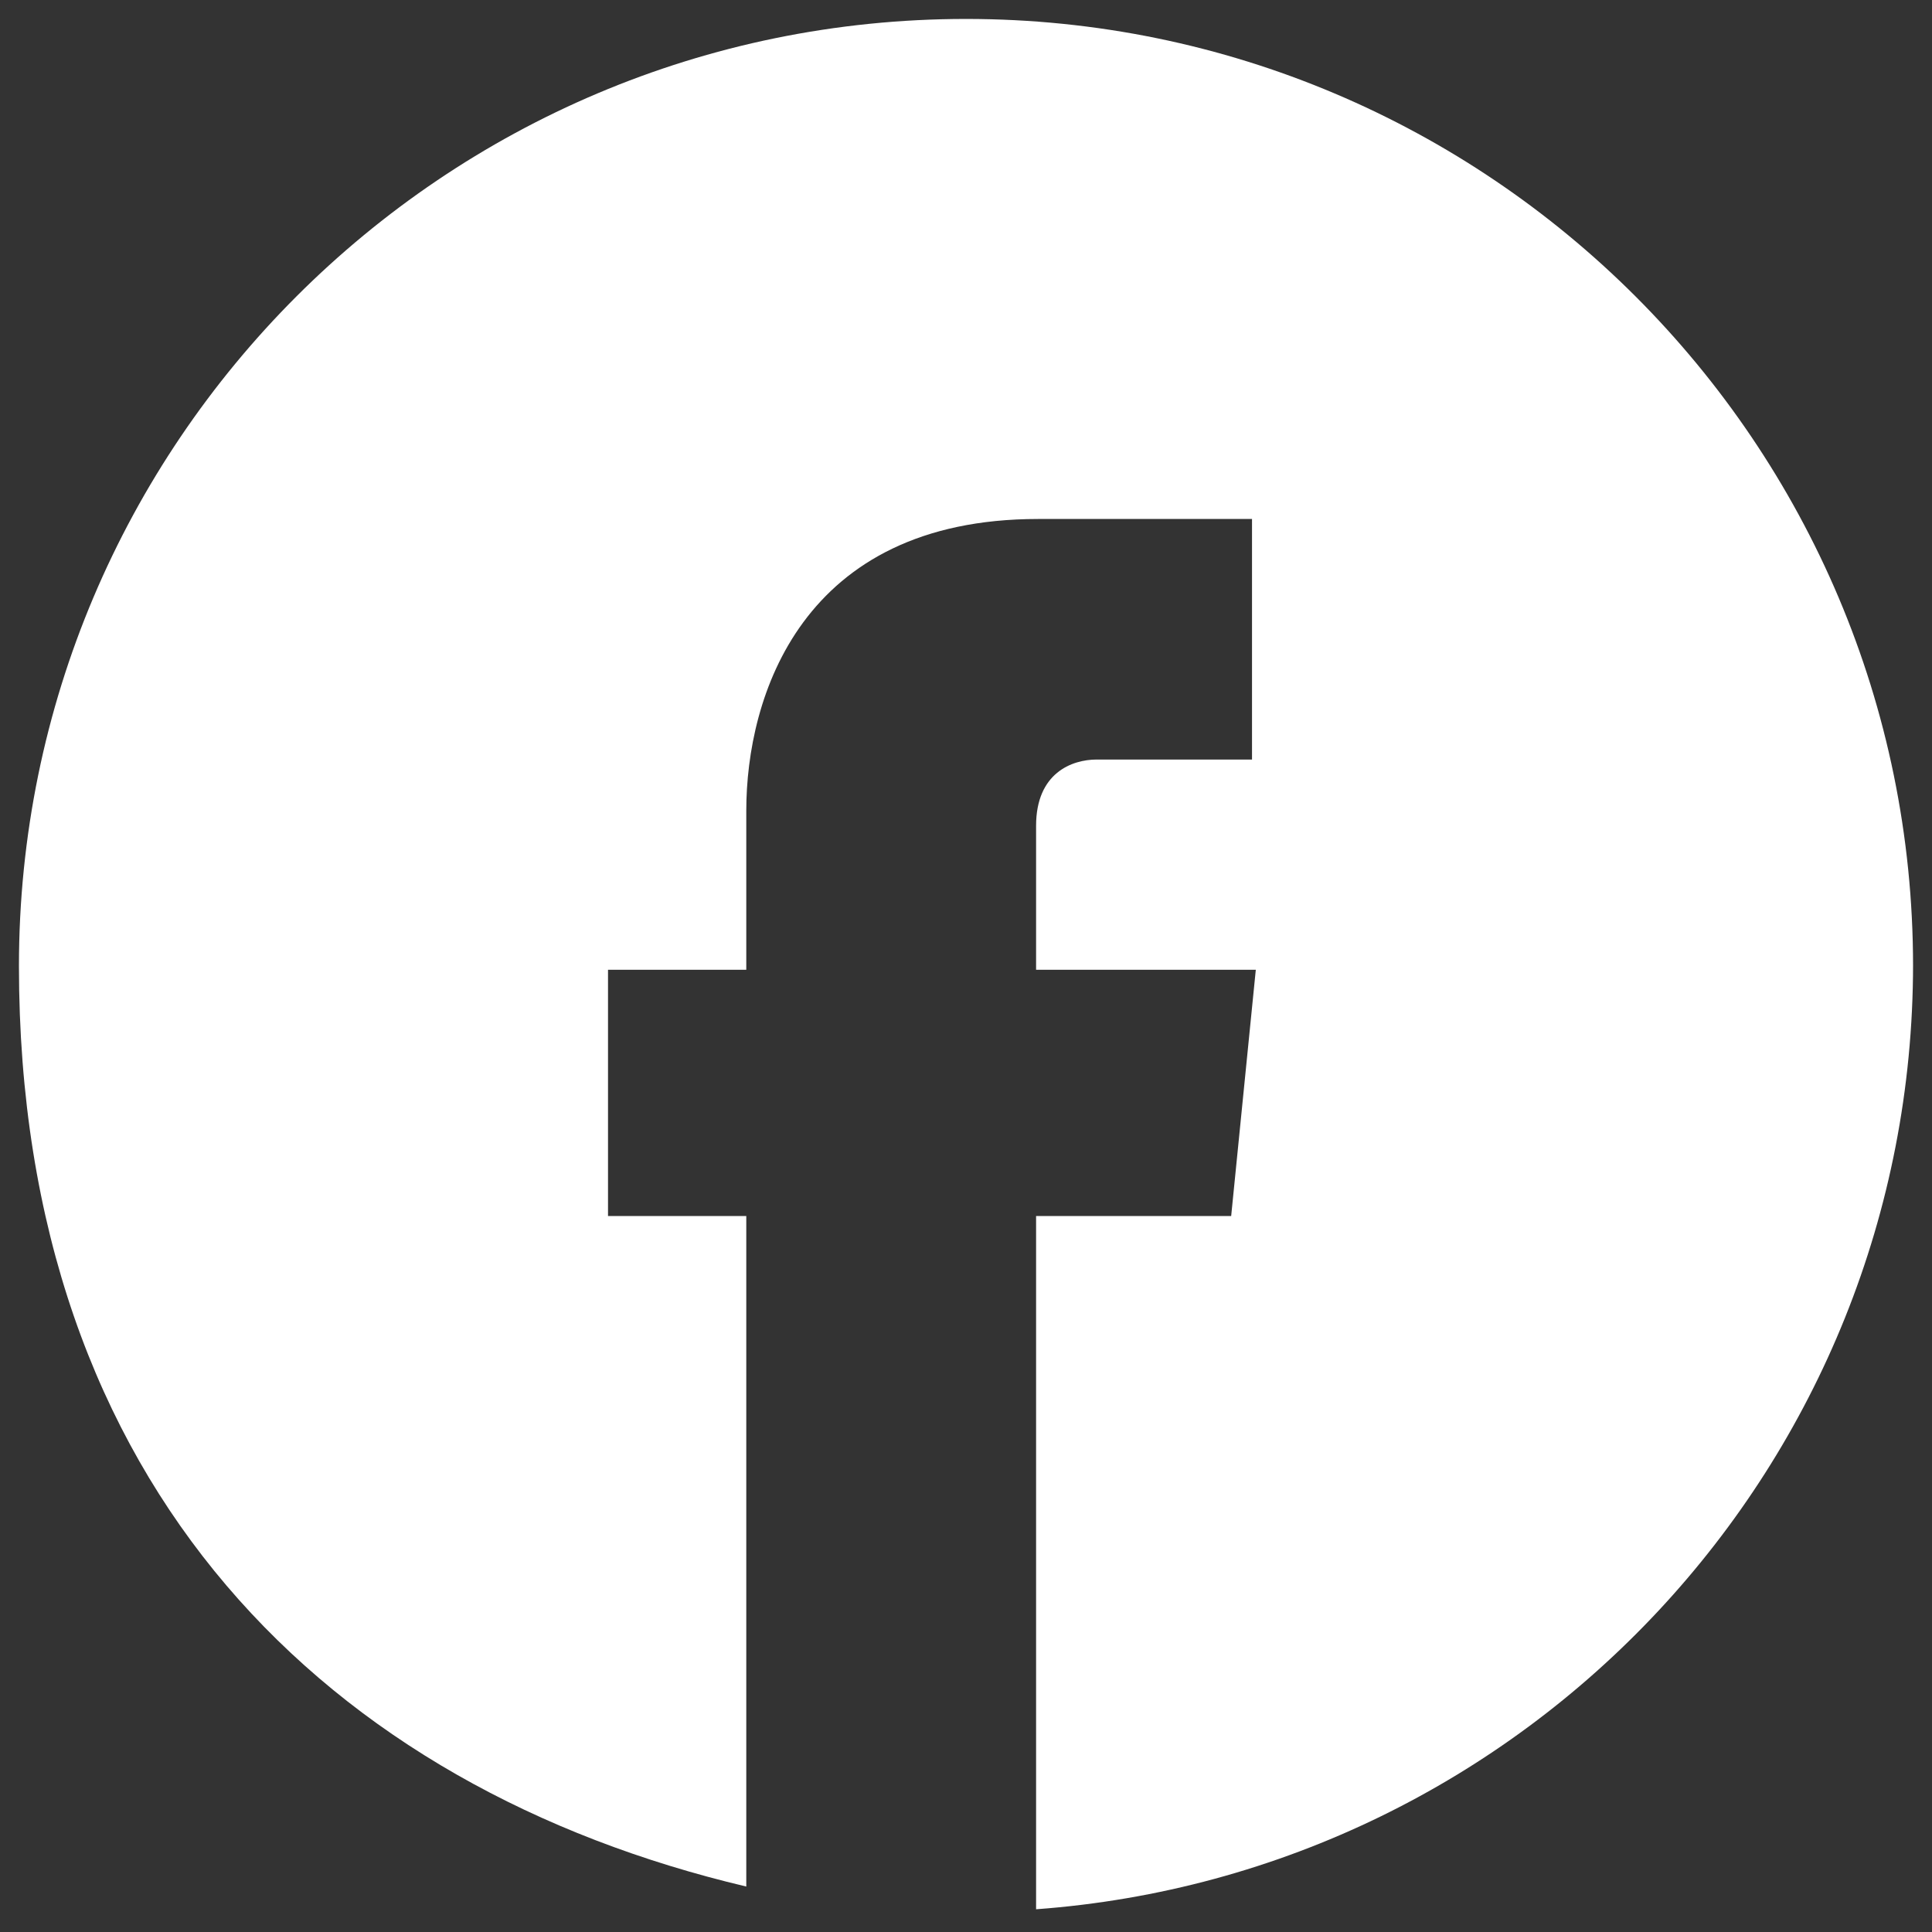
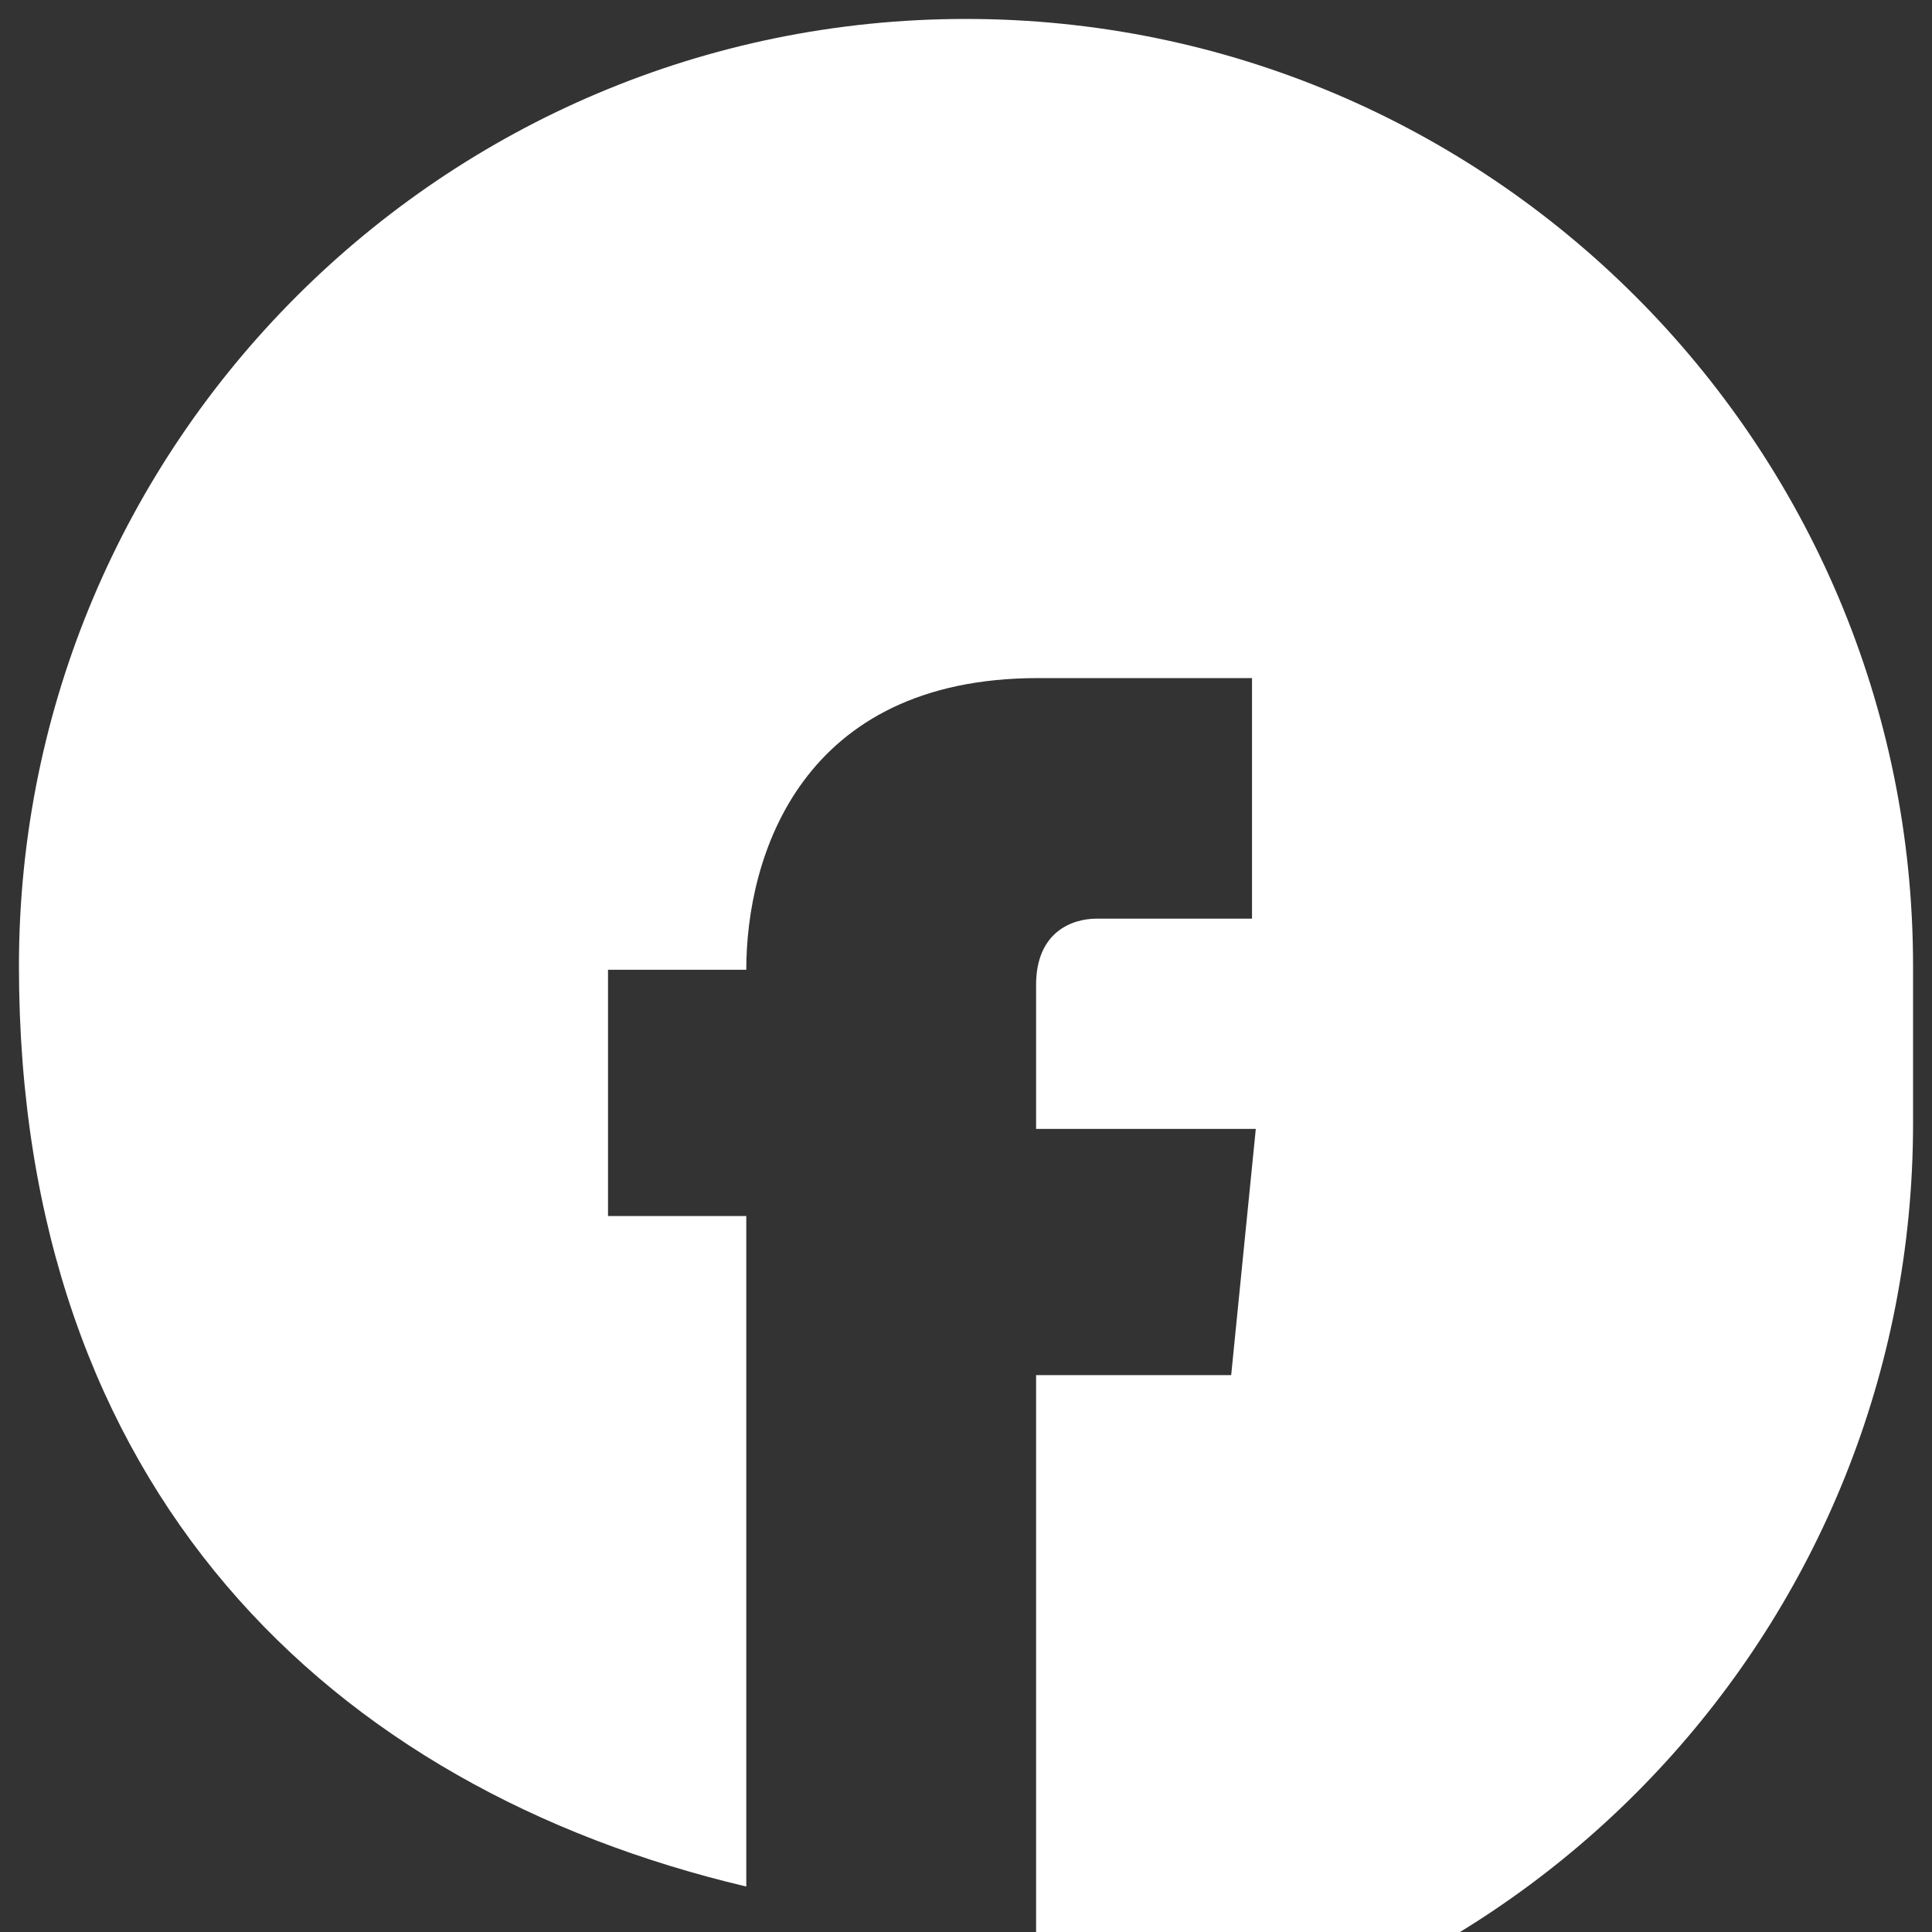
<svg xmlns="http://www.w3.org/2000/svg" version="1.1" viewBox="0 0 102 102">
  <rect x="0" y="0" width="102" height="102" fill="#333333" stroke="none" />
  <defs>
    <style>
      .cls-1 {
        fill: #fff;
      }
    </style>
  </defs>
  <g>
    <g id="Layer_1">
-       <path class="cls-1" d="M101,51C101,23.4,78.6,1,51,1S1,23.4,1,51s16.4,43.4,38.4,48.6v-35.4h-7.3v-13h7.3v-8.4c0-6,2.9-15.4,15.4-15.4h11.3v12.7h-8.2c-1.3,0-3.2.7-3.2,3.5v7.6h11.6l-1.3,13h-10.3v36.6c25.9-1.9,46.3-23.5,46.3-49.9Z" />
+       <path class="cls-1" d="M101,51C101,23.4,78.6,1,51,1S1,23.4,1,51s16.4,43.4,38.4,48.6v-35.4h-7.3v-13h7.3c0-6,2.9-15.4,15.4-15.4h11.3v12.7h-8.2c-1.3,0-3.2.7-3.2,3.5v7.6h11.6l-1.3,13h-10.3v36.6c25.9-1.9,46.3-23.5,46.3-49.9Z" />
    </g>
  </g>
</svg>